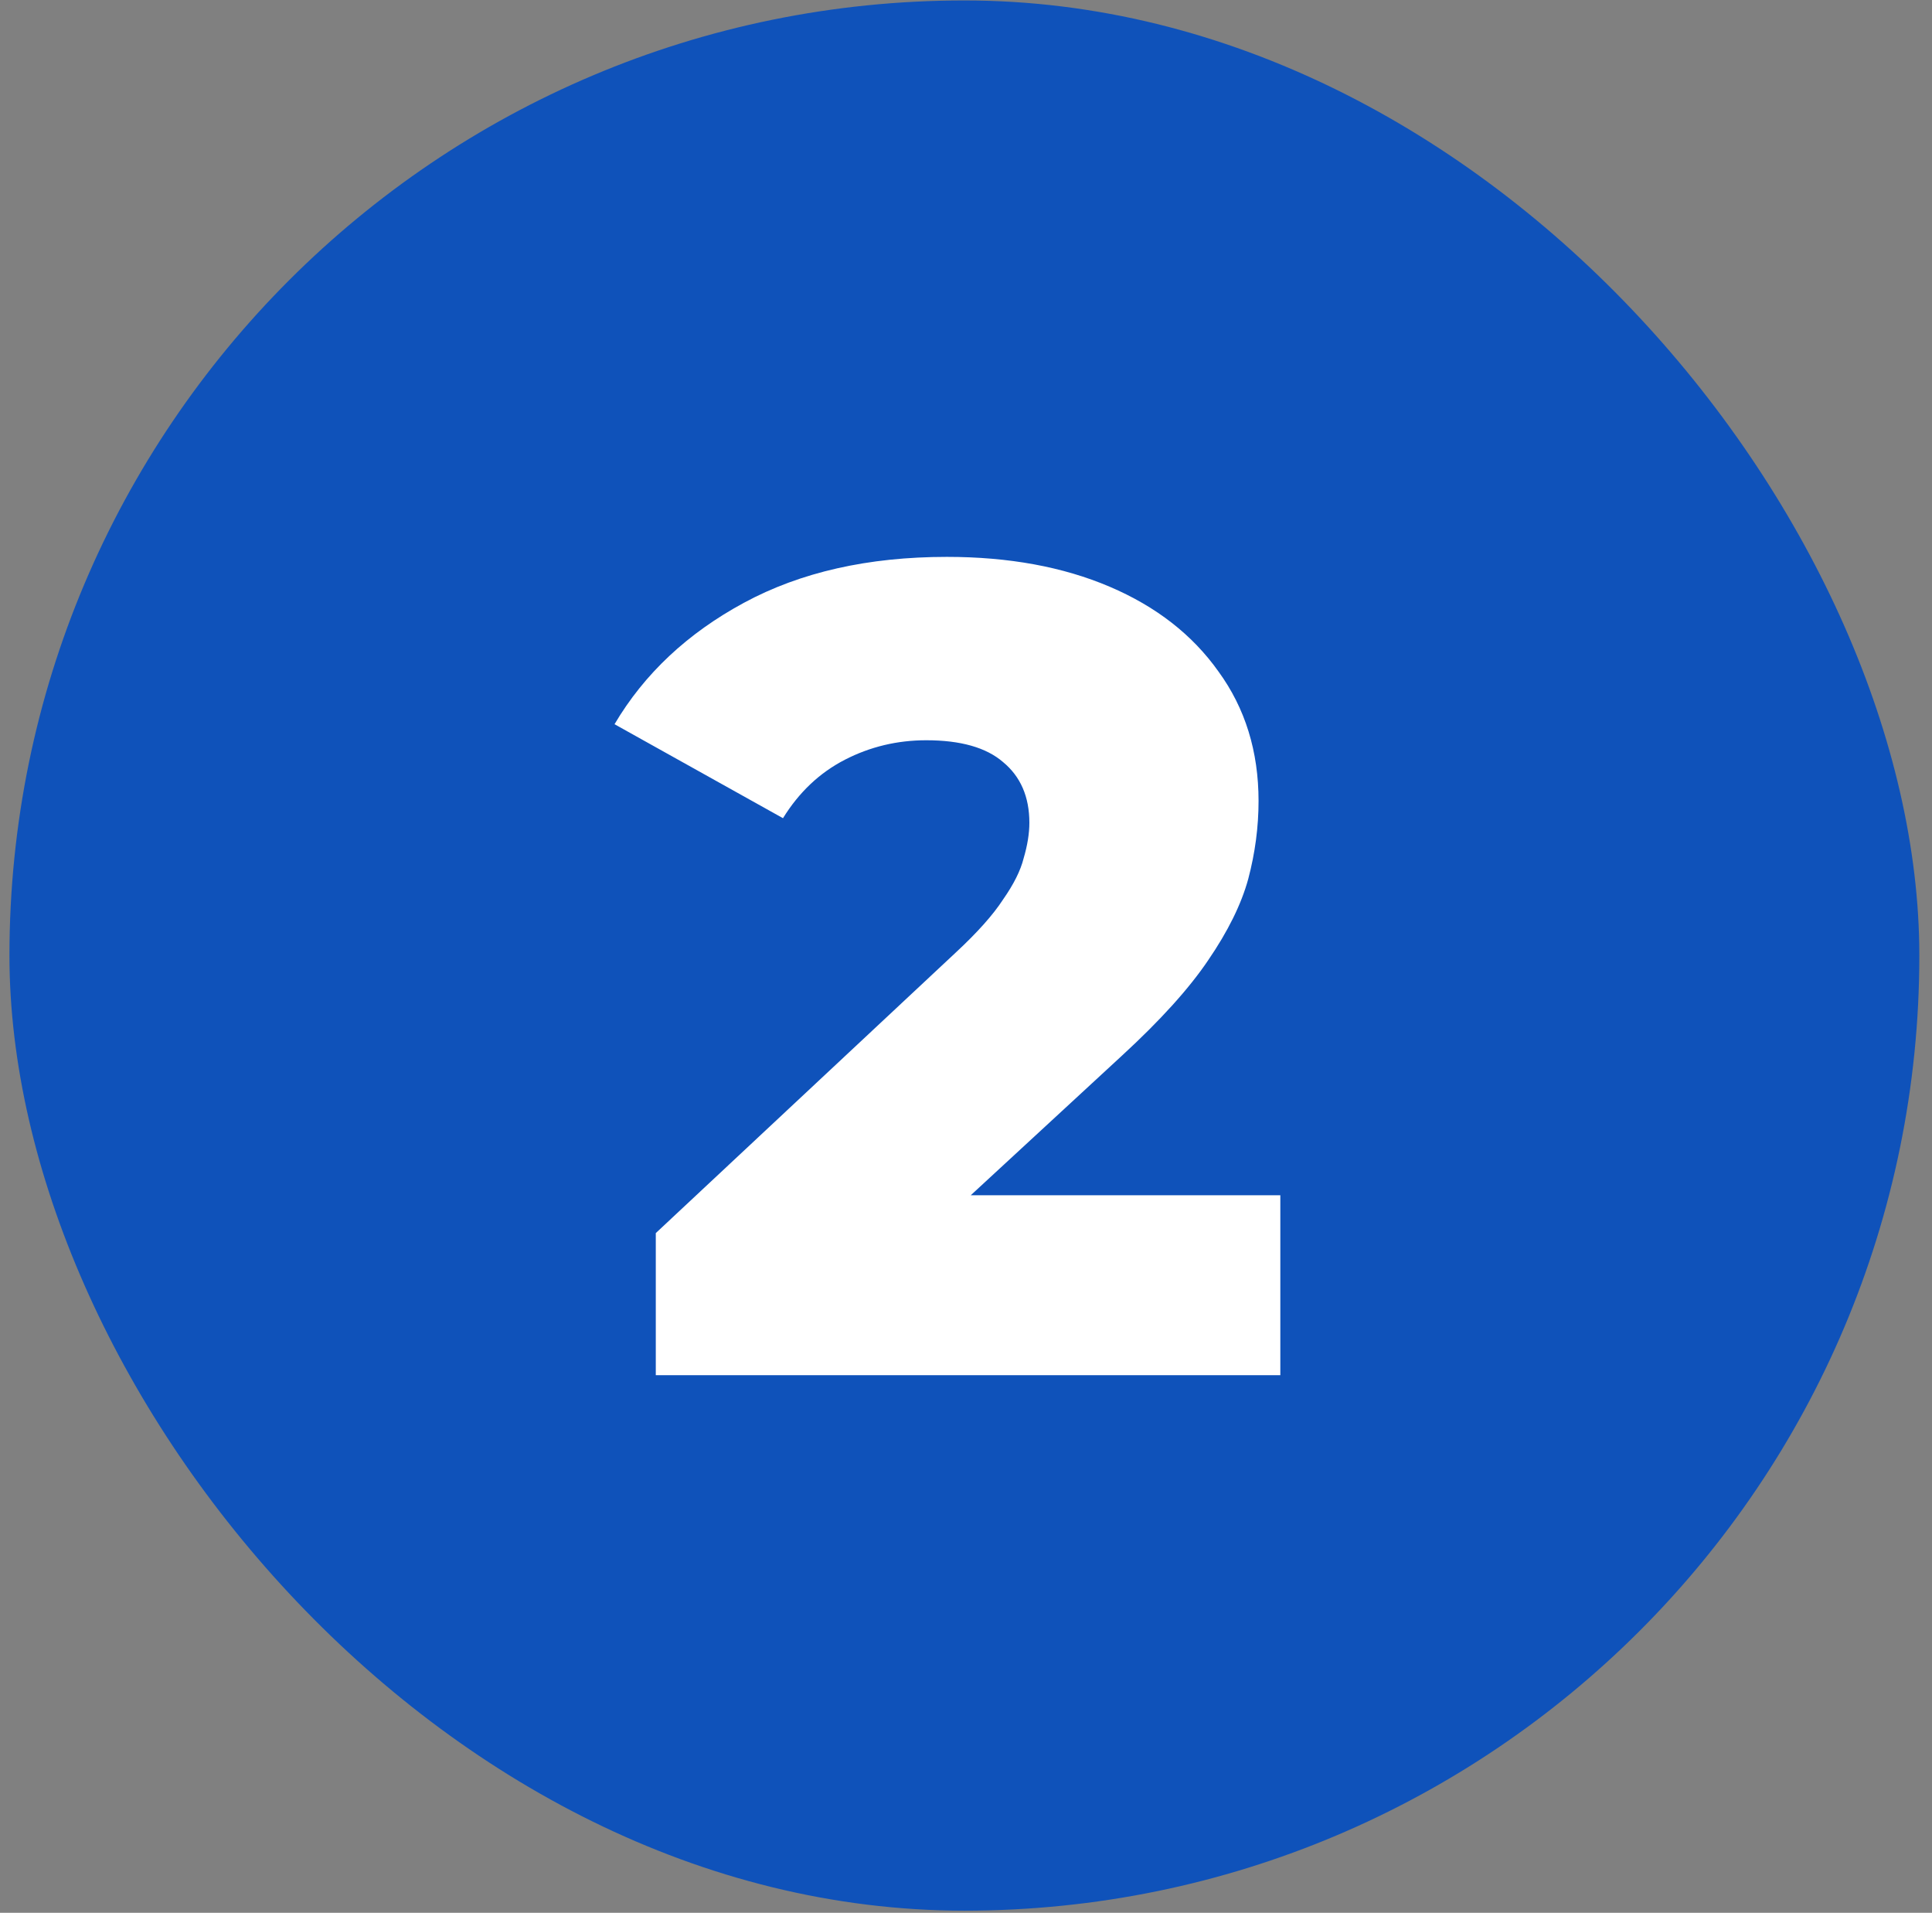
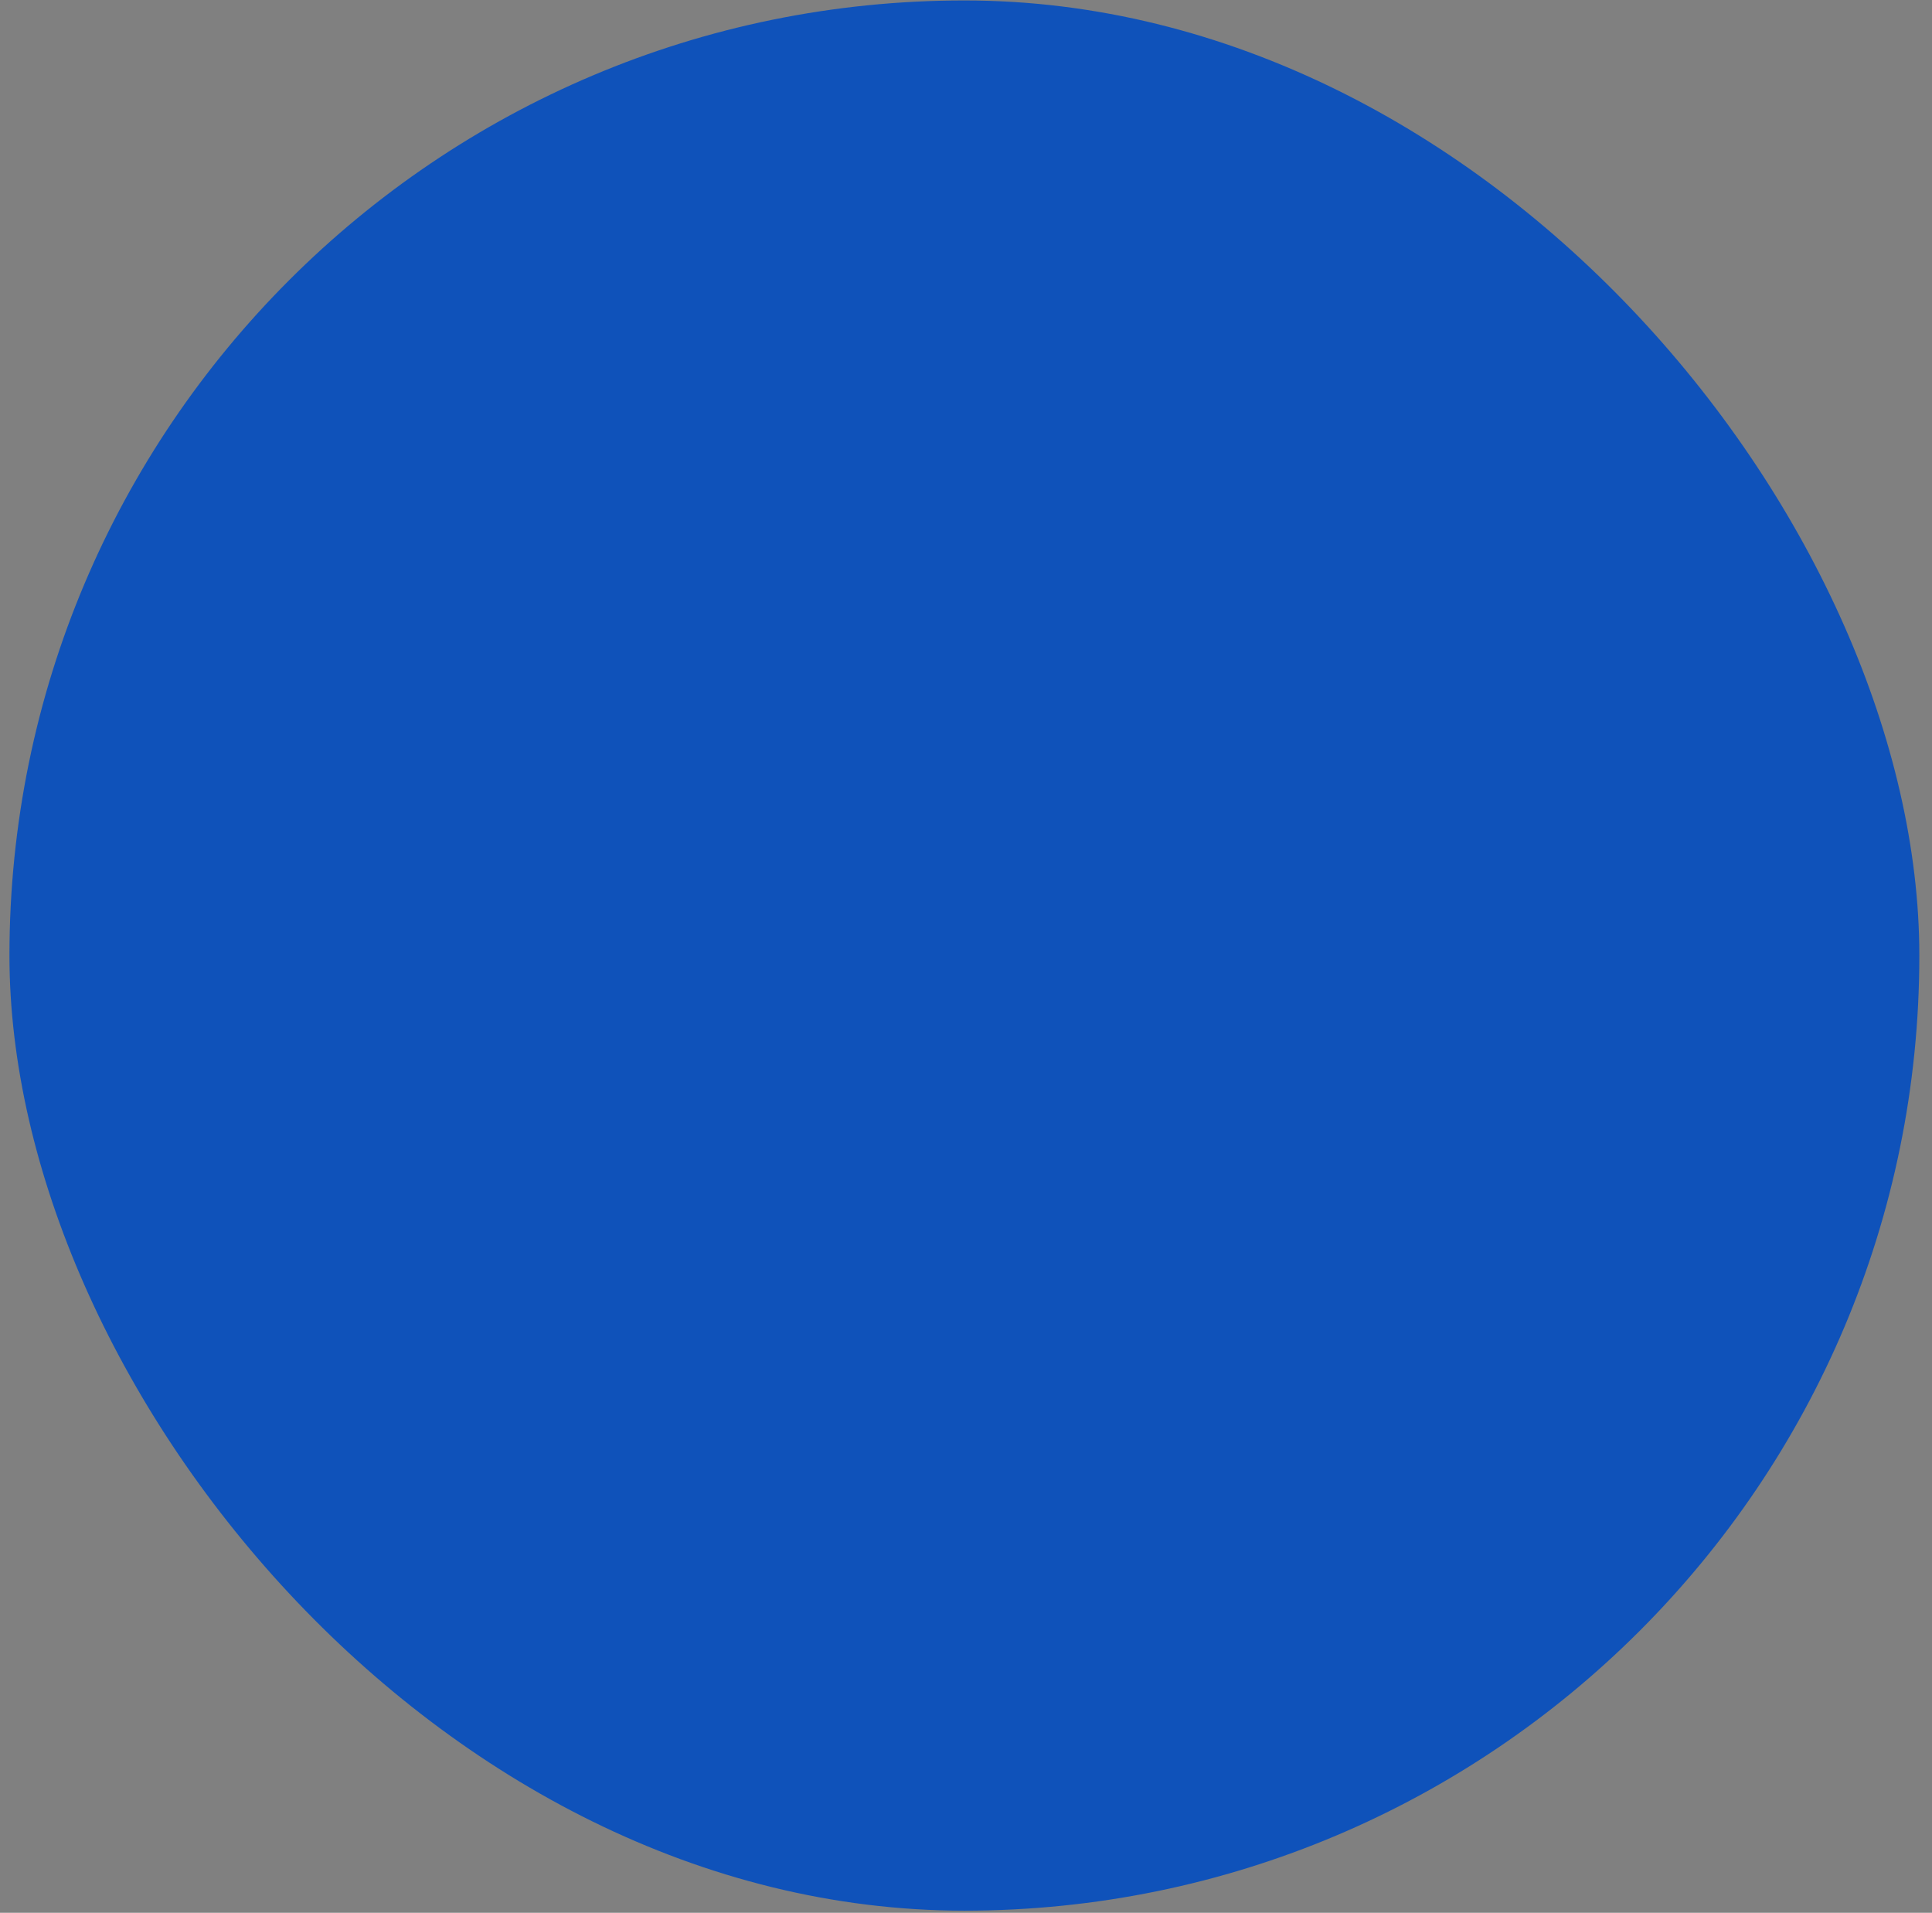
<svg xmlns="http://www.w3.org/2000/svg" width="99" height="98" viewBox="0 0 99 98" fill="none">
  <rect x="0" y="0" width="99" height="98" fill="#808080" stroke="none" />
  <rect x="0.484" y="0.023" width="97.867" height="97.867" rx="48.934" fill="#0F52BA" />
-   <path d="M33.604 70.457V63.176L48.989 48.789C50.085 47.771 50.888 46.871 51.397 46.088C51.945 45.305 52.297 44.6 52.453 43.974C52.649 43.309 52.747 42.702 52.747 42.154C52.747 40.823 52.297 39.785 51.397 39.042C50.535 38.298 49.224 37.926 47.462 37.926C45.975 37.926 44.585 38.259 43.293 38.924C42.001 39.59 40.944 40.588 40.122 41.919L31.49 37.104C33.017 34.52 35.229 32.445 38.126 30.88C41.023 29.314 44.487 28.531 48.519 28.531C51.69 28.531 54.47 29.04 56.858 30.058C59.245 31.075 61.105 32.524 62.436 34.403C63.806 36.282 64.491 38.494 64.491 41.038C64.491 42.369 64.315 43.7 63.963 45.031C63.61 46.323 62.925 47.713 61.907 49.2C60.929 50.649 59.461 52.273 57.503 54.074L45.29 65.348L43.352 61.238H65.607V70.457H33.604Z" fill="white" />
</svg>